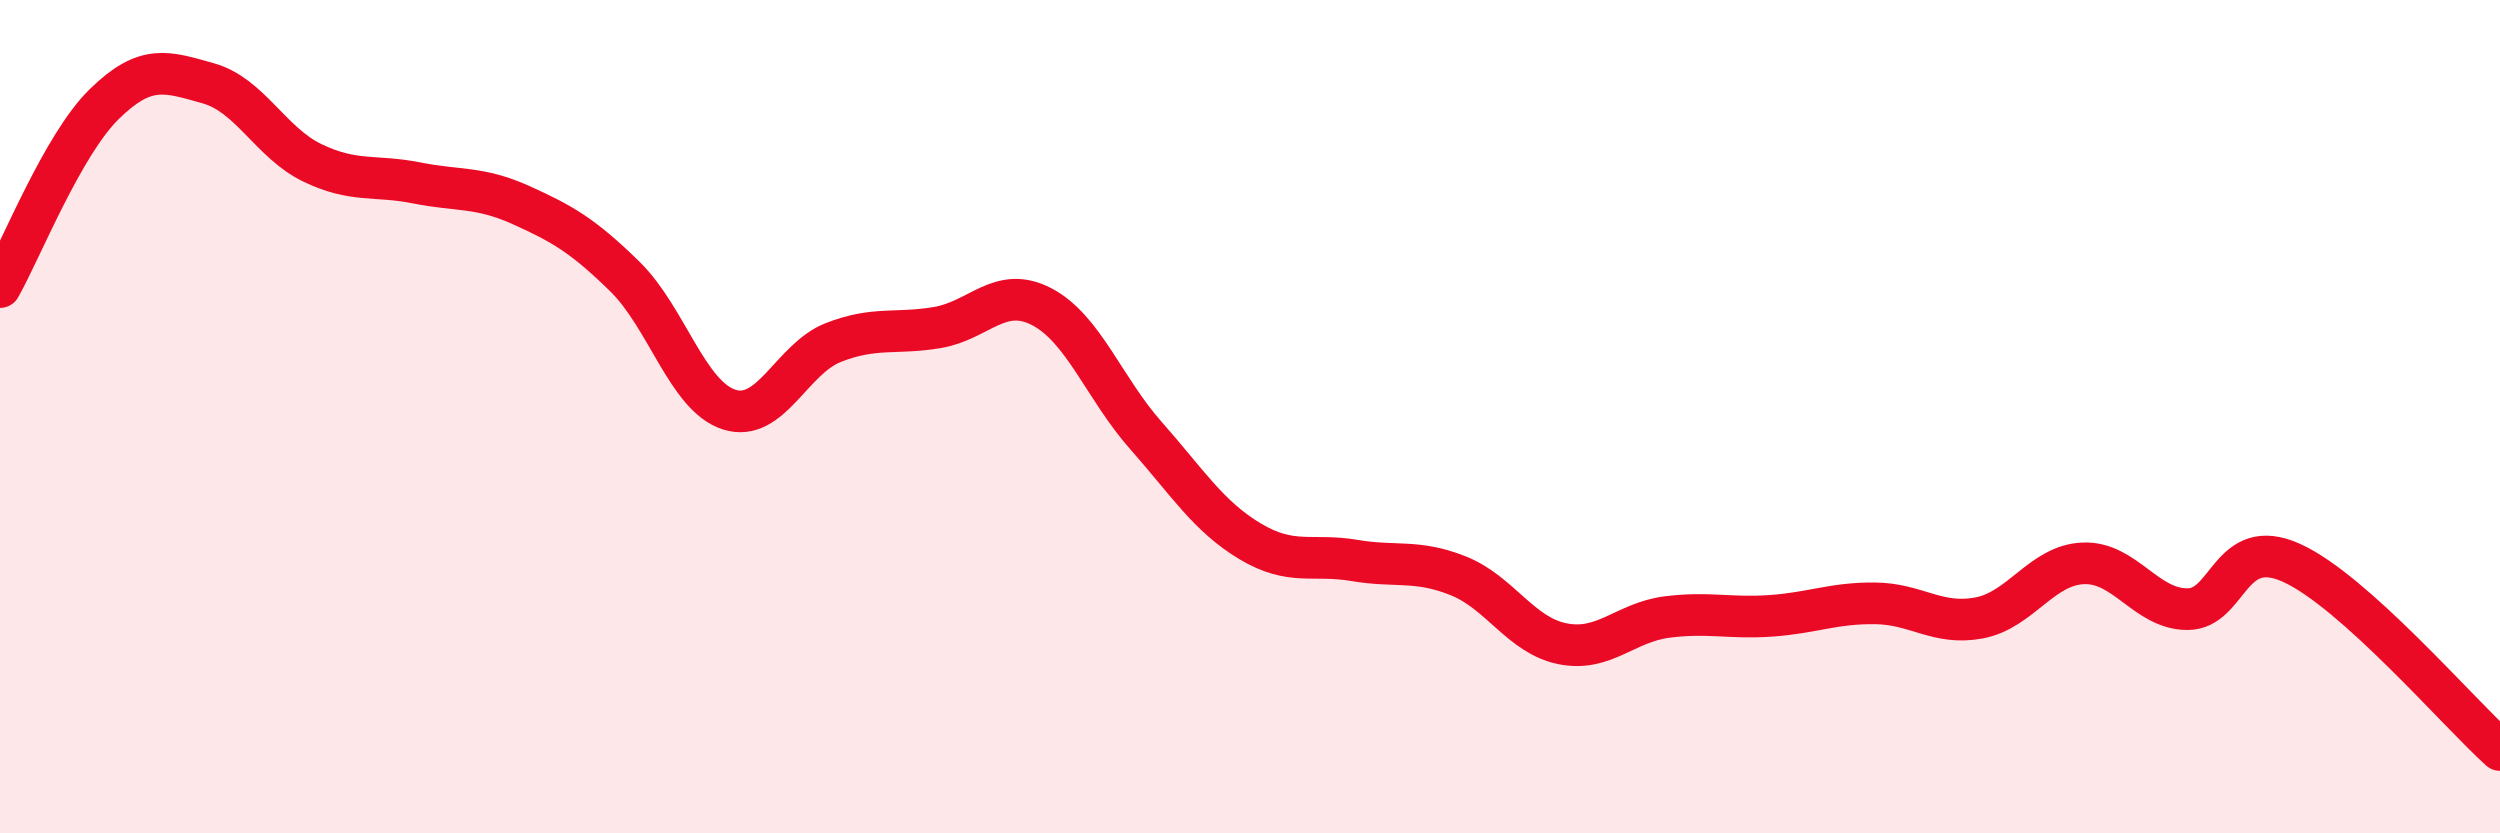
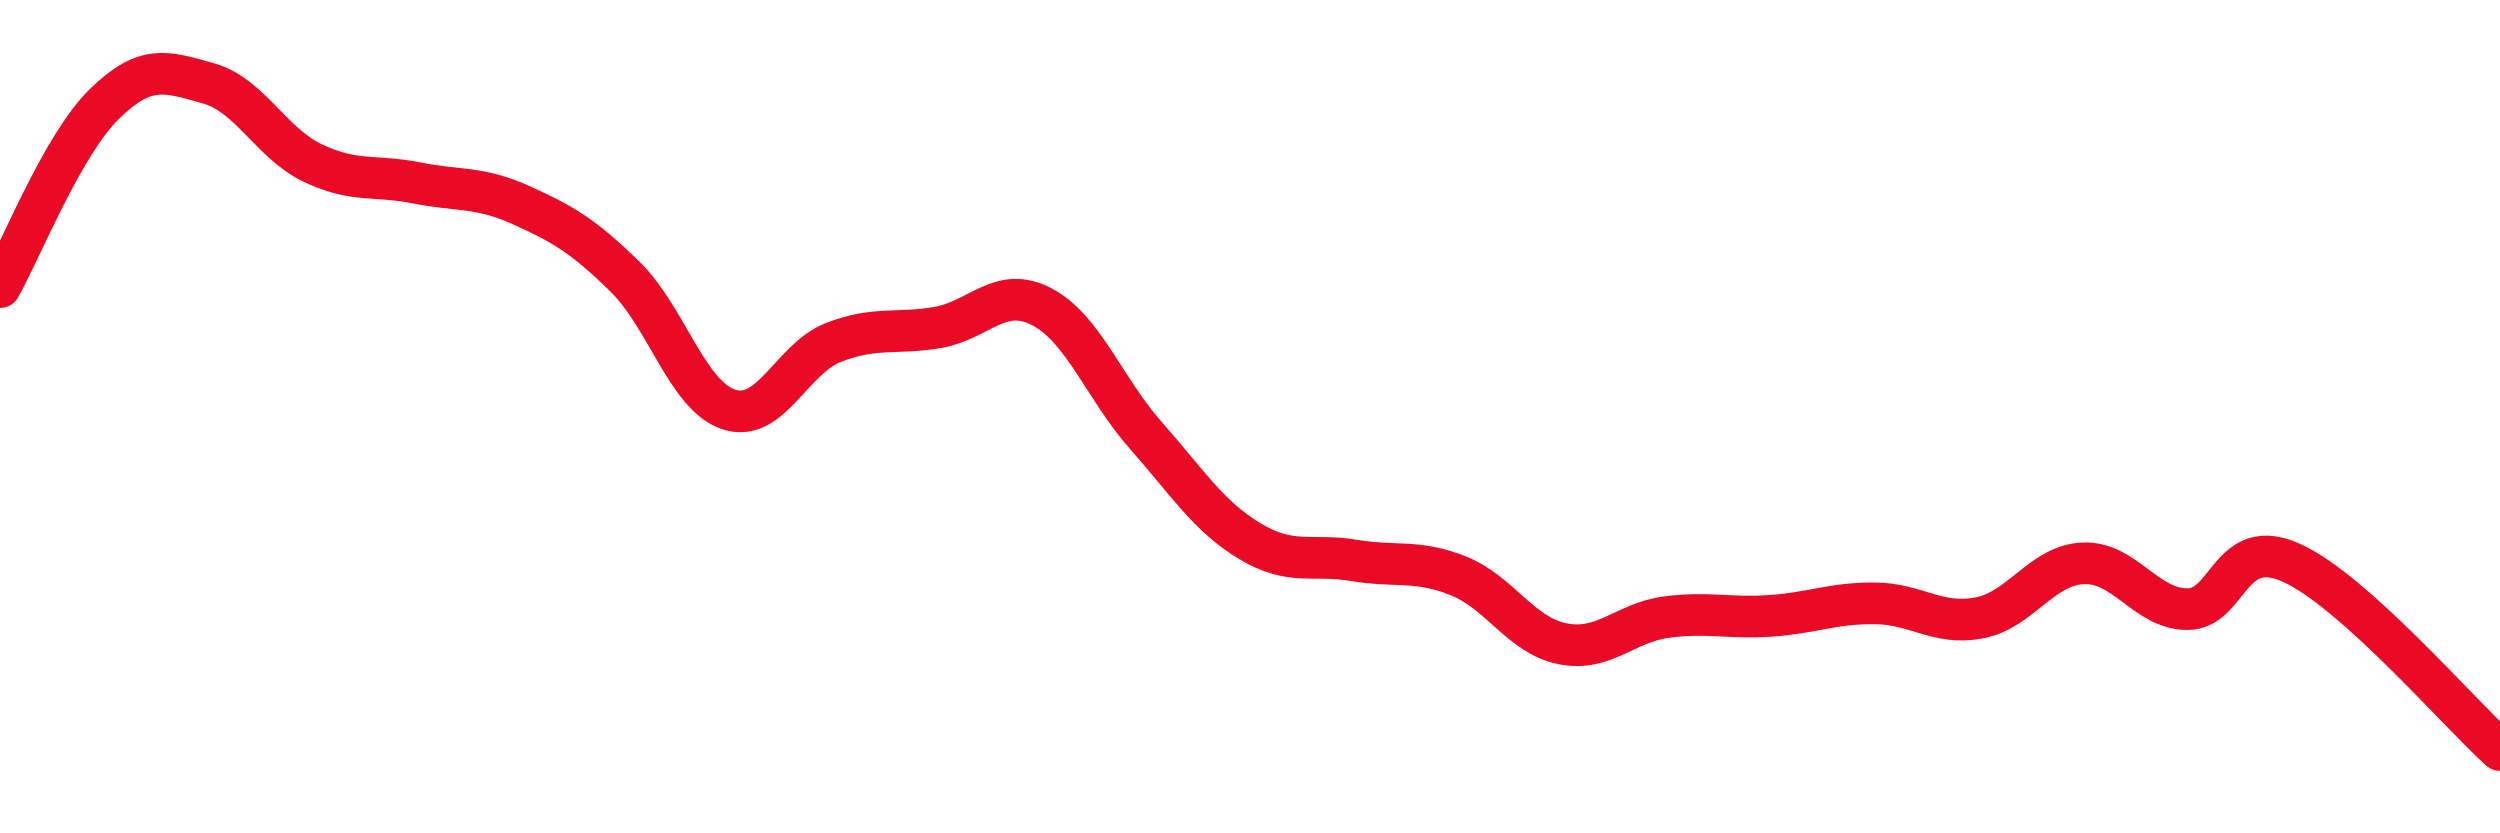
<svg xmlns="http://www.w3.org/2000/svg" width="60" height="20" viewBox="0 0 60 20">
-   <path d="M 0,6.89 C 0.5,6.01 1.5,3.48 2.5,2.5 C 3.5,1.52 4,1.72 5,2 C 6,2.28 6.5,3.43 7.5,3.91 C 8.5,4.39 9,4.19 10,4.39 C 11,4.59 11.5,4.47 12.5,4.92 C 13.5,5.37 14,5.66 15,6.64 C 16,7.62 16.5,9.51 17.5,9.83 C 18.5,10.15 19,8.61 20,8.22 C 21,7.83 21.5,8.03 22.5,7.86 C 23.5,7.69 24,6.84 25,7.36 C 26,7.88 26.5,9.32 27.5,10.45 C 28.5,11.58 29,12.39 30,12.99 C 31,13.59 31.5,13.28 32.5,13.45 C 33.5,13.62 34,13.42 35,13.82 C 36,14.22 36.5,15.25 37.5,15.45 C 38.5,15.65 39,14.94 40,14.81 C 41,14.68 41.5,14.85 42.5,14.78 C 43.5,14.71 44,14.47 45,14.48 C 46,14.49 46.5,15.02 47.5,14.83 C 48.5,14.64 49,13.56 50,13.52 C 51,13.48 51.5,14.62 52.5,14.62 C 53.5,14.62 53.5,12.83 55,13.51 C 56.5,14.19 59,17.1 60,18L60 20L0 20Z" fill="#EB0A25" opacity="0.1" stroke-linecap="round" stroke-linejoin="round" />
  <path d="M 0,6.89 C 0.5,6.01 1.5,3.48 2.5,2.5 C 3.5,1.52 4,1.72 5,2 C 6,2.28 6.5,3.43 7.5,3.91 C 8.5,4.39 9,4.19 10,4.39 C 11,4.59 11.5,4.47 12.5,4.92 C 13.5,5.37 14,5.66 15,6.64 C 16,7.62 16.5,9.51 17.5,9.83 C 18.5,10.15 19,8.61 20,8.22 C 21,7.83 21.5,8.03 22.5,7.86 C 23.5,7.69 24,6.84 25,7.36 C 26,7.88 26.5,9.32 27.5,10.45 C 28.5,11.58 29,12.39 30,12.99 C 31,13.59 31.5,13.28 32.5,13.45 C 33.5,13.62 34,13.42 35,13.82 C 36,14.22 36.5,15.25 37.5,15.45 C 38.5,15.65 39,14.94 40,14.81 C 41,14.68 41.5,14.85 42.5,14.78 C 43.5,14.71 44,14.47 45,14.48 C 46,14.49 46.5,15.02 47.5,14.83 C 48.5,14.64 49,13.56 50,13.52 C 51,13.48 51.5,14.62 52.5,14.62 C 53.5,14.62 53.5,12.83 55,13.51 C 56.5,14.19 59,17.1 60,18" stroke="#EB0A25" stroke-width="1" fill="none" stroke-linecap="round" stroke-linejoin="round" />
</svg>